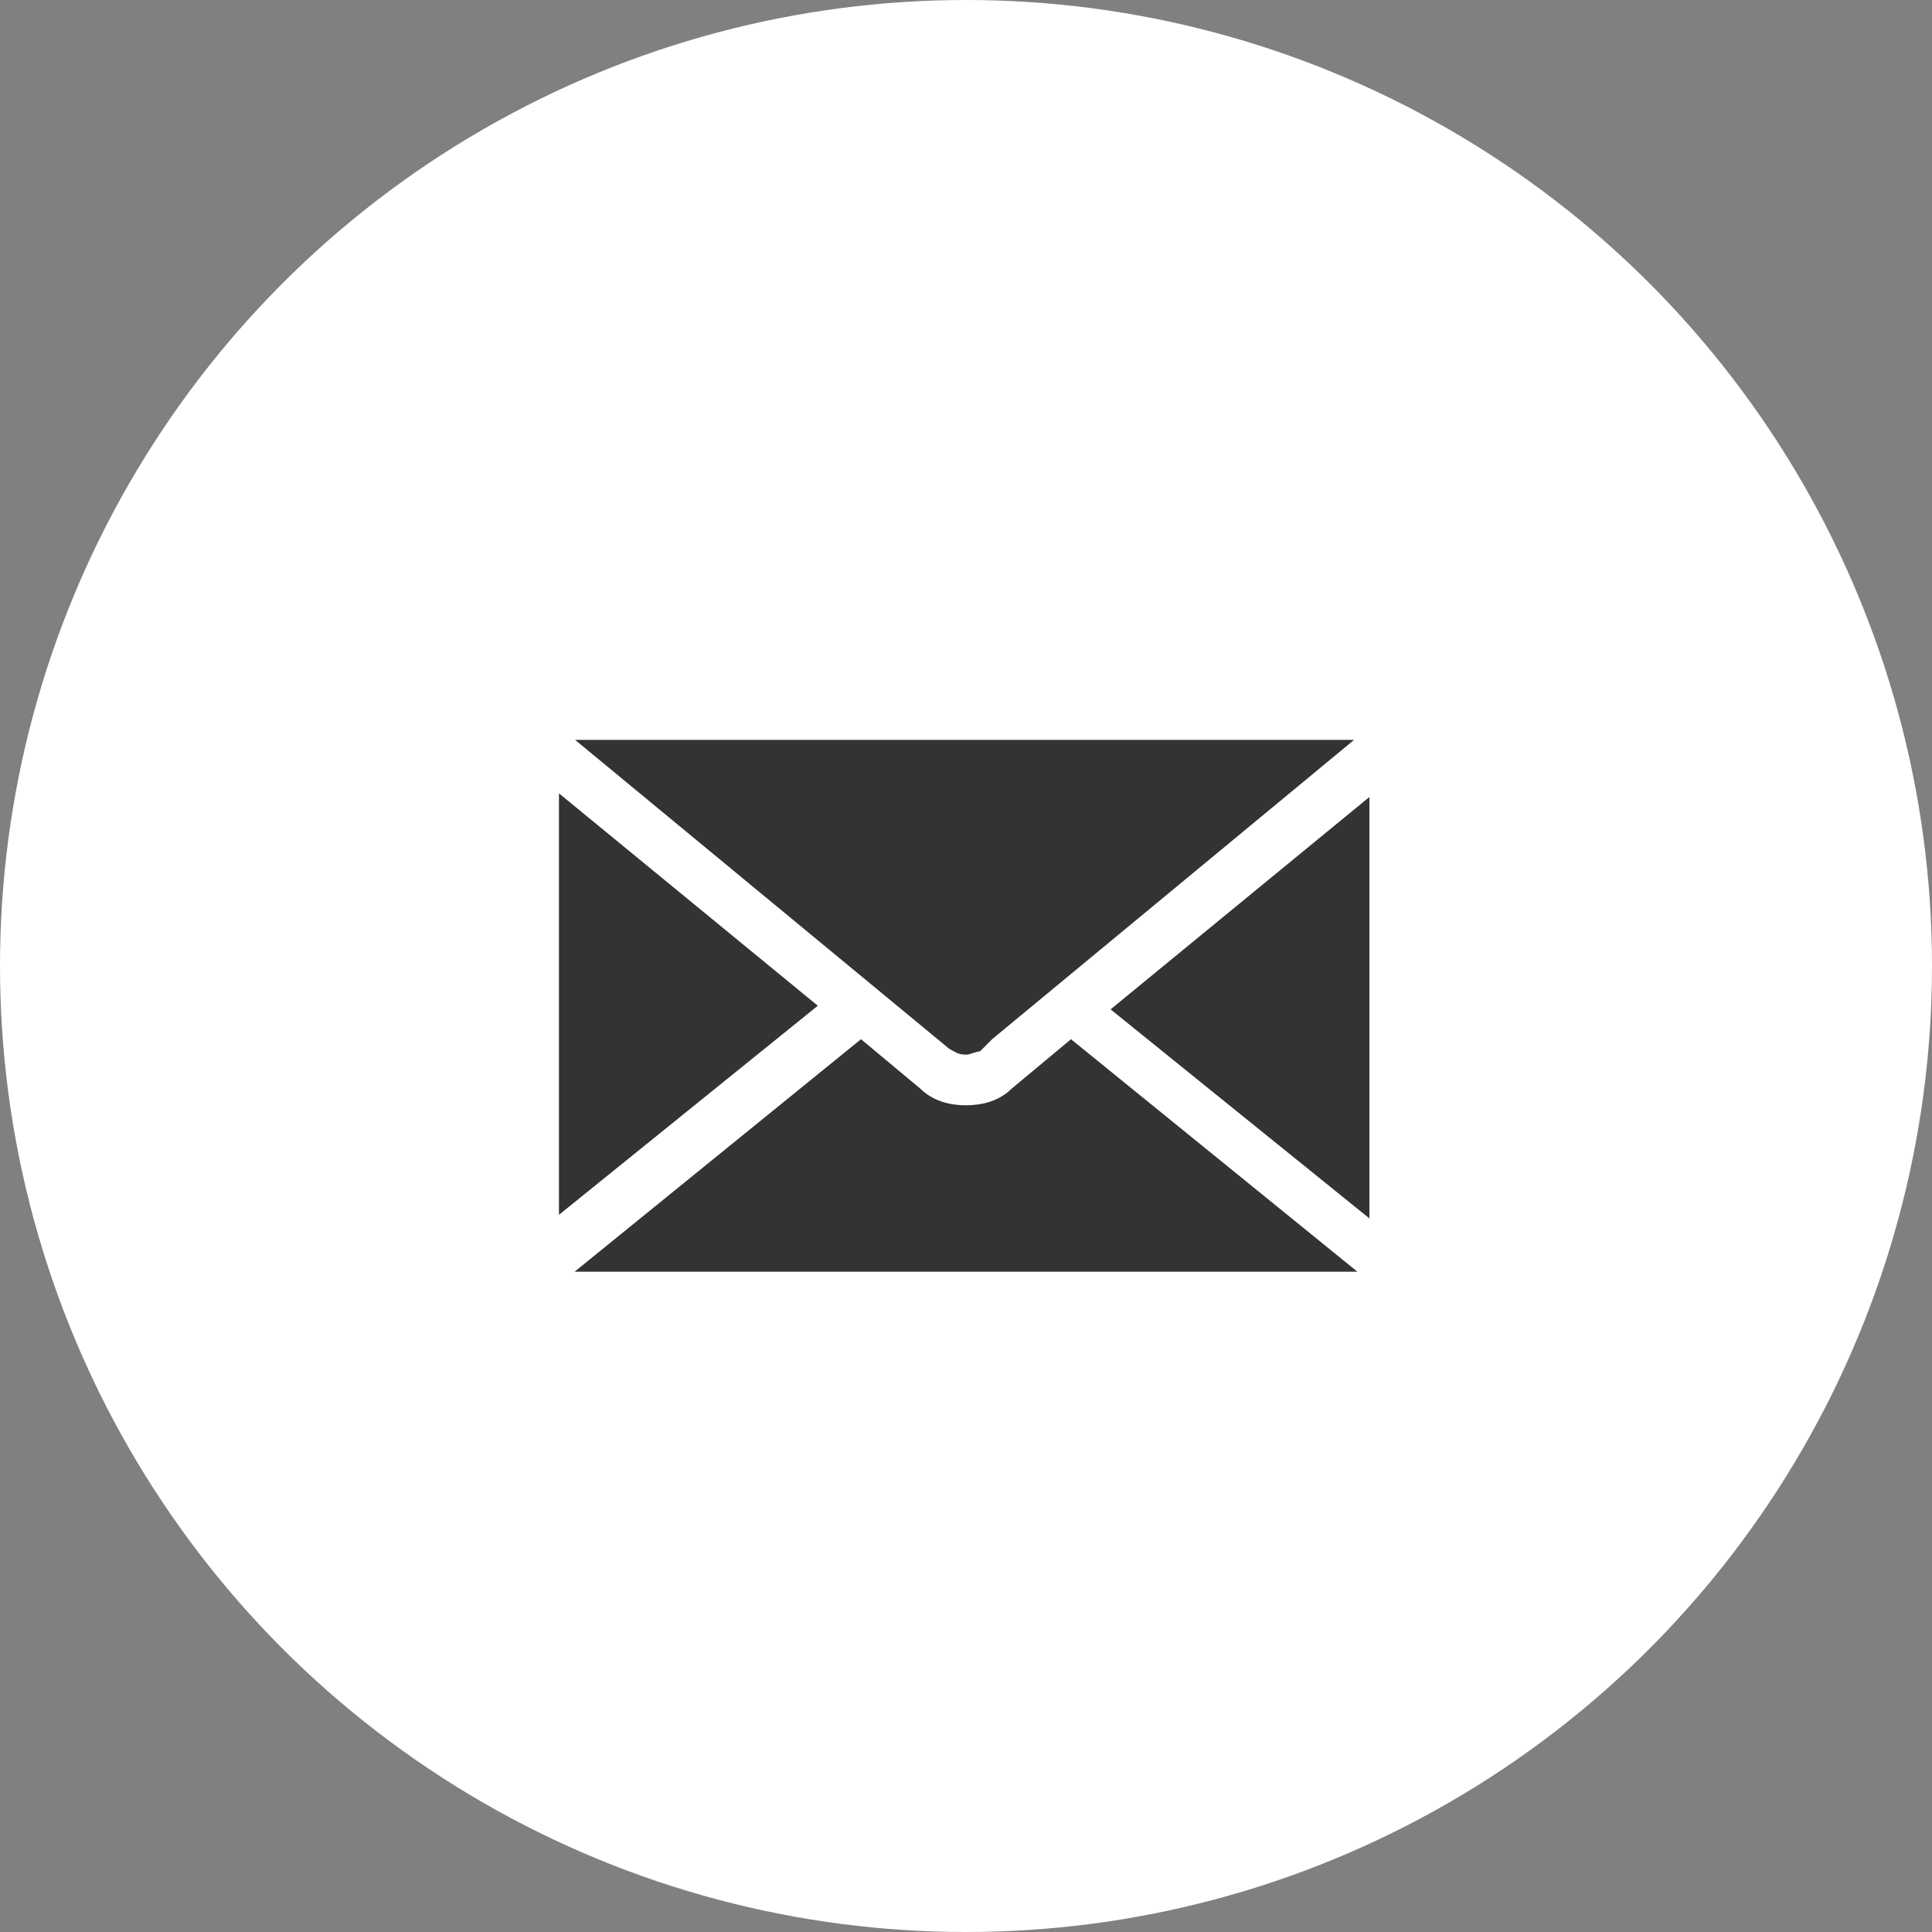
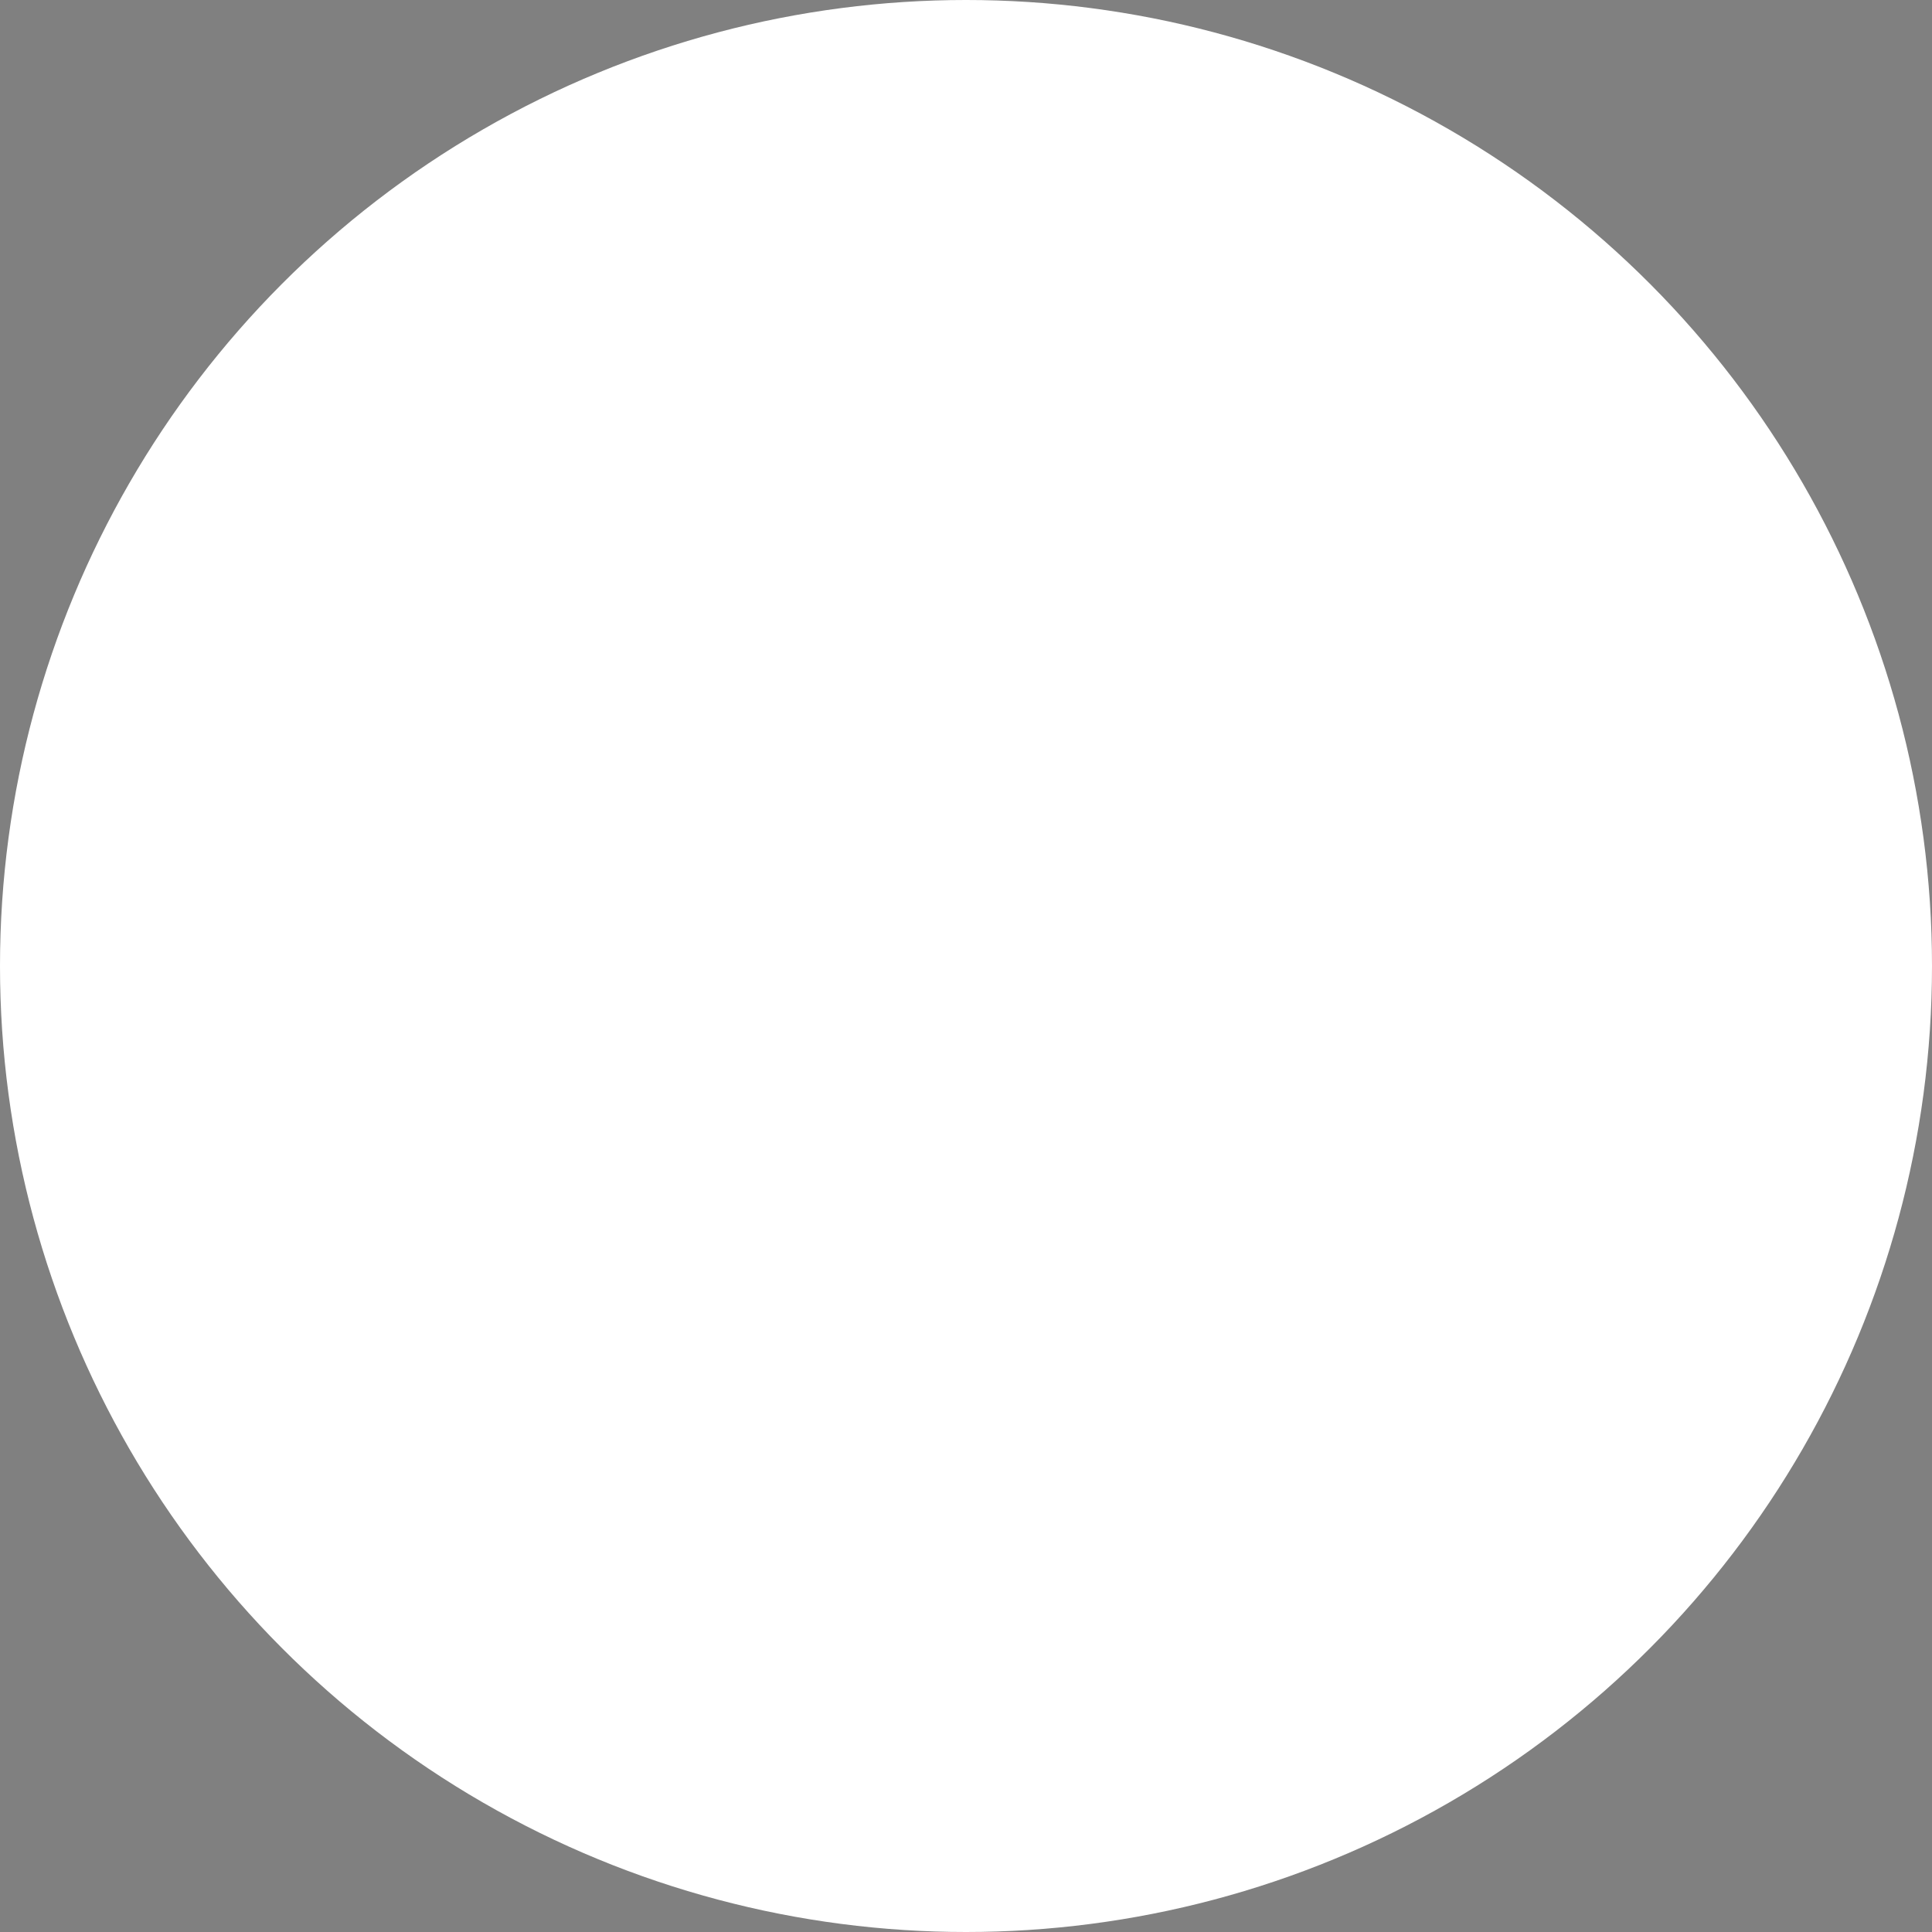
<svg xmlns="http://www.w3.org/2000/svg" version="1.1" id="Layer_1" x="0px" y="0px" viewBox="0 0 53.4 53.4" style="enable-background:new 0 0 53.4 53.4;" xml:space="preserve">
  <rect x="0" y="0" width="53.4" height="53.4" fill="#808080" stroke="none" />
  <style type="text/css">
	.st0{fill:#FFFFFF;}
	.st1{fill:#333333;stroke:#FFFFFF;stroke-width:0.5;stroke-miterlimit:10;}
</style>
  <g>
    <circle class="st0" cx="26.7" cy="26.7" r="26.7" />
  </g>
  <g>
-     <path class="st1" d="M26.7,29.4L26.7,29.4c0.2,0,0.3-0.1,0.5-0.1l0,0c0,0,0,0,0,0l0.4-0.4L38,20.3c0,0-0.1-0.1-0.1-0.1H15.3   c0,0-0.1,0-0.1,0l10.9,9C26.3,29.3,26.4,29.4,26.7,29.4z M15.2,21.4v12.7l7.8-6.3L15.2,21.4z M30.3,27.9l7.8,6.3V21.5L30.3,27.9z    M27.8,29.9c-0.3,0.3-0.7,0.4-1.1,0.4c-0.4,0-0.8-0.1-1.1-0.4l-1.8-1.5l-8.5,6.9v0c0,0.1,0.1,0.1,0.1,0.1H38c0.1,0,0.1-0.1,0.1-0.1   v0l-8.5-6.9L27.8,29.9z" />
-   </g>
+     </g>
</svg>